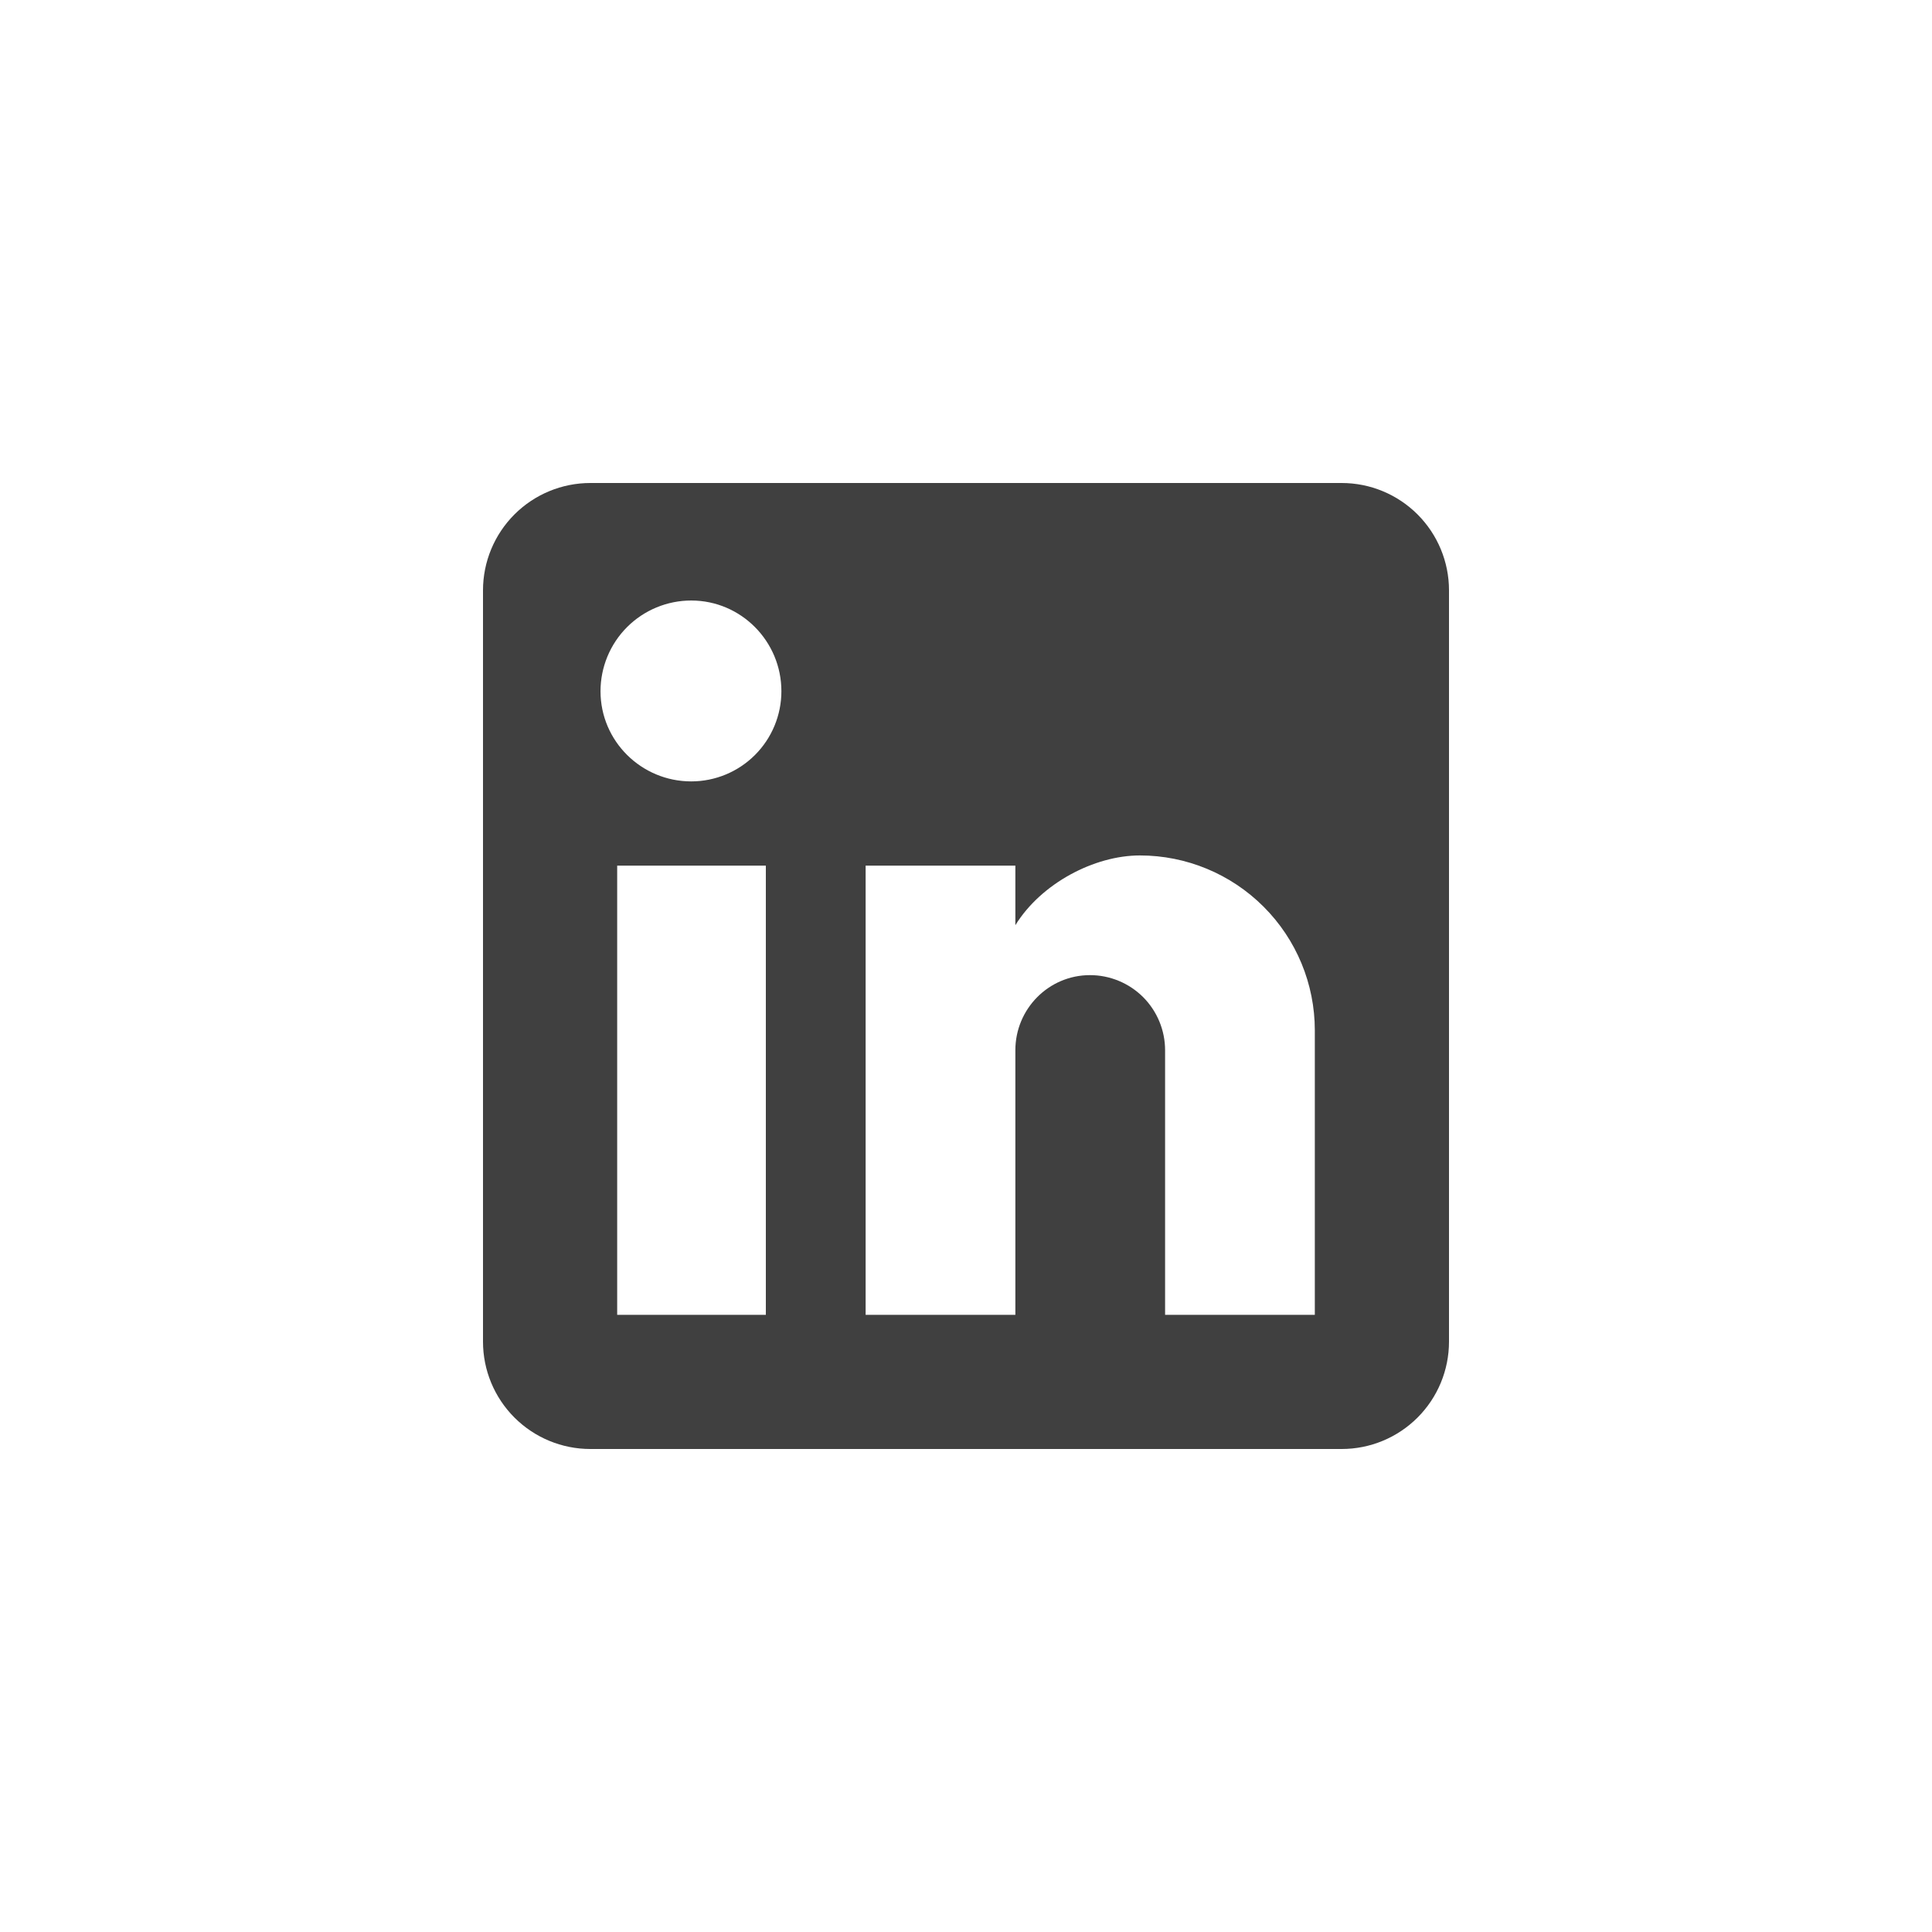
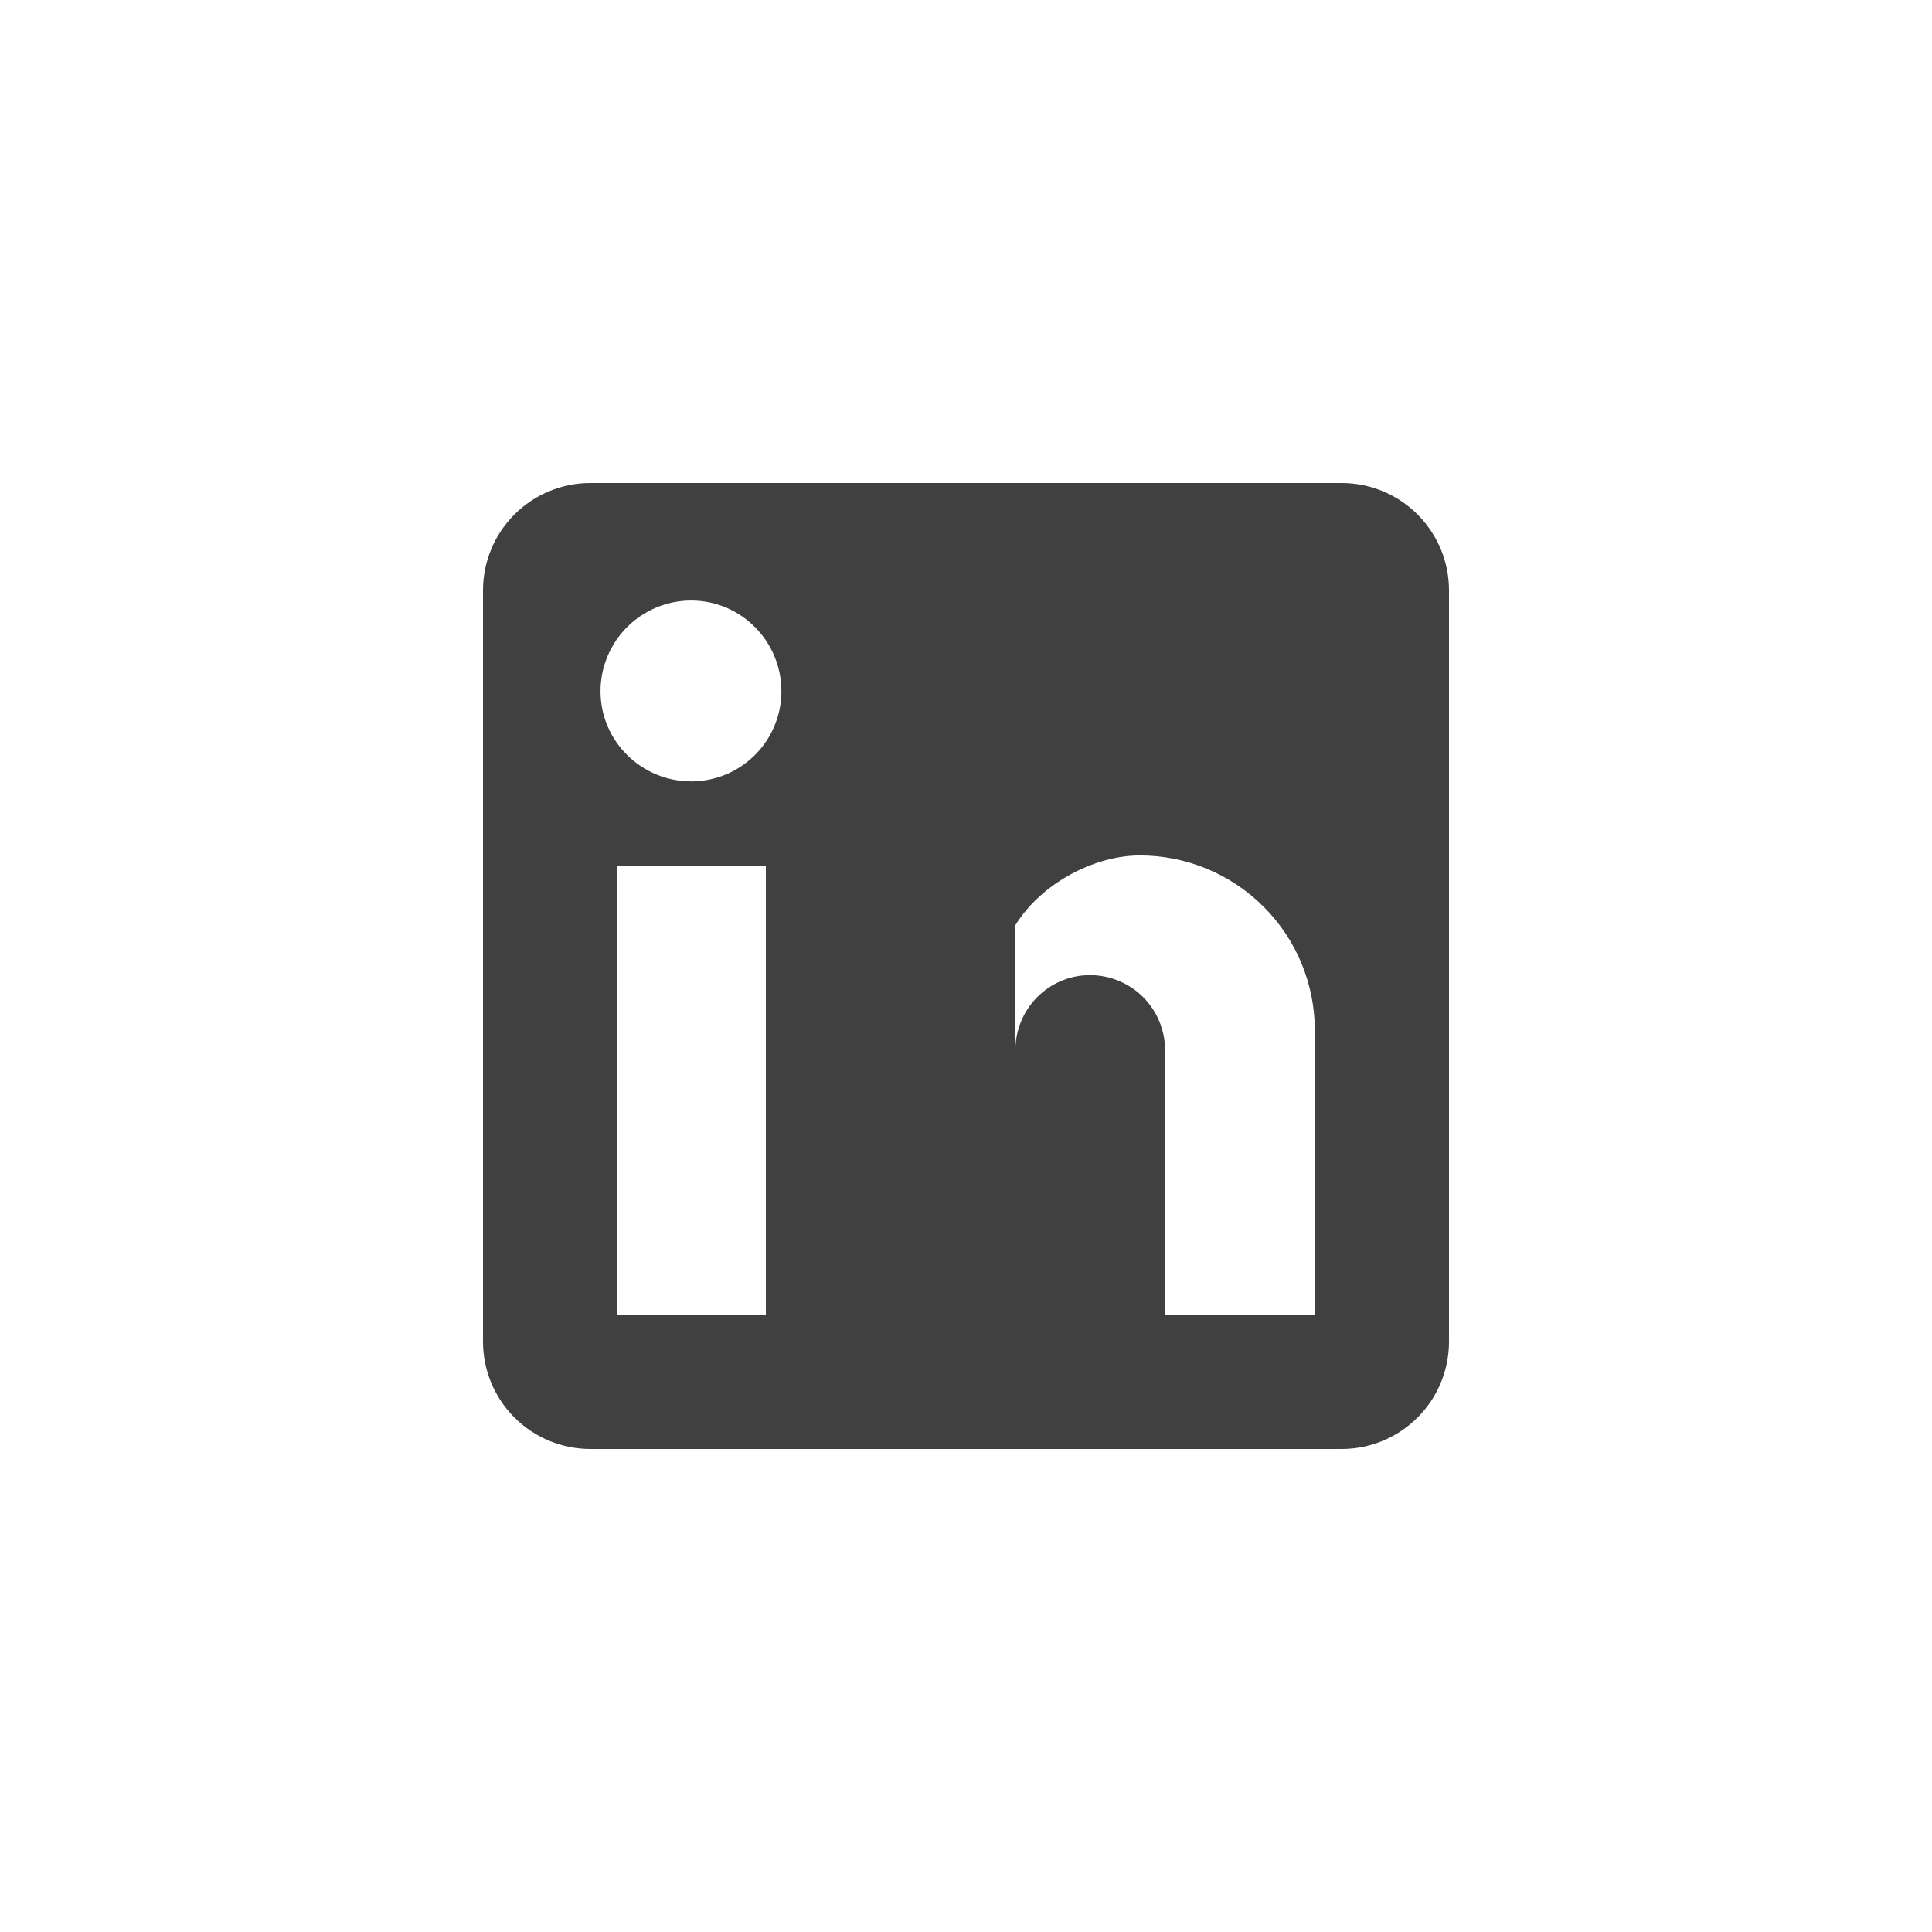
<svg xmlns="http://www.w3.org/2000/svg" width="40" height="40" viewBox="0 0 40 40" fill="none">
-   <path d="M27.778 10C28.367 10 28.932 10.234 29.349 10.651C29.766 11.068 30 11.633 30 12.222V27.778C30 28.367 29.766 28.932 29.349 29.349C28.932 29.766 28.367 30 27.778 30H12.222C11.633 30 11.068 29.766 10.651 29.349C10.234 28.932 10 28.367 10 27.778V12.222C10 11.633 10.234 11.068 10.651 10.651C11.068 10.234 11.633 10 12.222 10H27.778ZM27.222 27.222V21.333C27.222 20.372 26.841 19.451 26.161 18.772C25.482 18.093 24.561 17.711 23.6 17.711C22.656 17.711 21.556 18.289 21.022 19.155V17.922H17.922V27.222H21.022V21.744C21.022 20.889 21.711 20.189 22.567 20.189C22.979 20.189 23.375 20.353 23.667 20.644C23.958 20.936 24.122 21.332 24.122 21.744V27.222H27.222ZM14.311 16.178C14.806 16.178 15.281 15.981 15.631 15.631C15.981 15.281 16.178 14.806 16.178 14.311C16.178 13.278 15.344 12.433 14.311 12.433C13.813 12.433 13.335 12.631 12.983 12.983C12.631 13.335 12.433 13.813 12.433 14.311C12.433 15.344 13.278 16.178 14.311 16.178ZM15.856 27.222V17.922H12.778V27.222H15.856Z" fill="#404040" />
+   <path d="M27.778 10C28.367 10 28.932 10.234 29.349 10.651C29.766 11.068 30 11.633 30 12.222V27.778C30 28.367 29.766 28.932 29.349 29.349C28.932 29.766 28.367 30 27.778 30H12.222C11.633 30 11.068 29.766 10.651 29.349C10.234 28.932 10 28.367 10 27.778V12.222C10 11.633 10.234 11.068 10.651 10.651C11.068 10.234 11.633 10 12.222 10H27.778ZM27.222 27.222V21.333C27.222 20.372 26.841 19.451 26.161 18.772C25.482 18.093 24.561 17.711 23.6 17.711C22.656 17.711 21.556 18.289 21.022 19.155V17.922H17.922H21.022V21.744C21.022 20.889 21.711 20.189 22.567 20.189C22.979 20.189 23.375 20.353 23.667 20.644C23.958 20.936 24.122 21.332 24.122 21.744V27.222H27.222ZM14.311 16.178C14.806 16.178 15.281 15.981 15.631 15.631C15.981 15.281 16.178 14.806 16.178 14.311C16.178 13.278 15.344 12.433 14.311 12.433C13.813 12.433 13.335 12.631 12.983 12.983C12.631 13.335 12.433 13.813 12.433 14.311C12.433 15.344 13.278 16.178 14.311 16.178ZM15.856 27.222V17.922H12.778V27.222H15.856Z" fill="#404040" />
</svg>